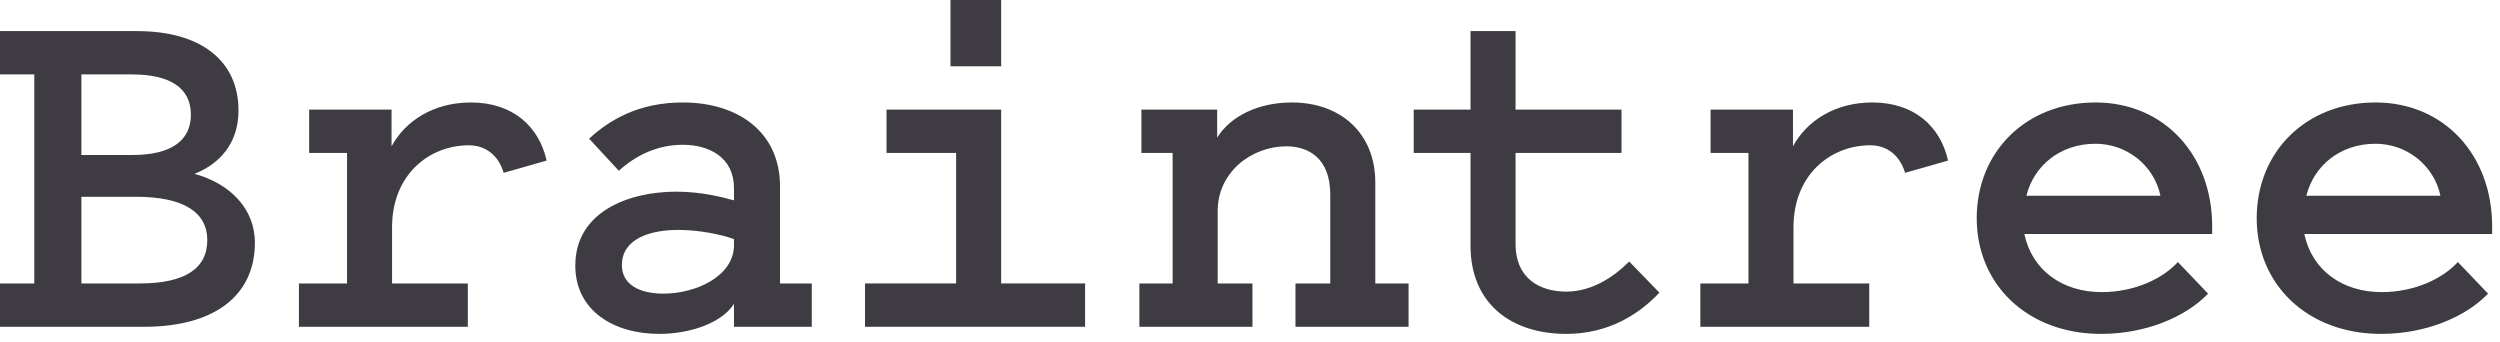
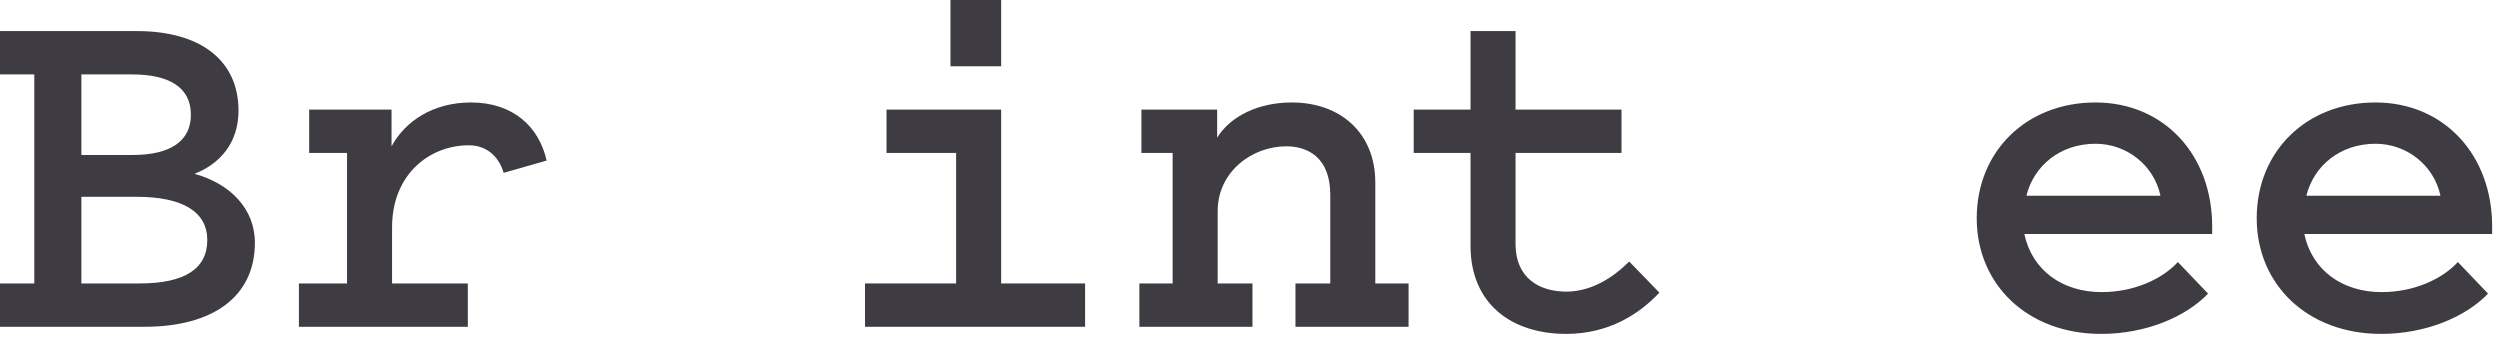
<svg xmlns="http://www.w3.org/2000/svg" width="139" height="19" viewBox="0 0 139 19" fill="none">
  <path d="M4.525 15.759H7.769C10.273 15.759 11.525 14.937 11.525 13.35C11.525 11.791 10.188 10.941 7.57 10.941H4.525V15.759ZM4.525 4.138V8.617H7.37C9.505 8.617 10.614 7.823 10.614 6.377C10.614 4.903 9.476 4.138 7.342 4.138H4.525ZM0 18.169V15.759H1.907V4.138H0V1.729H7.627C11.127 1.729 13.261 3.345 13.261 6.151C13.261 7.993 12.18 9.127 10.814 9.665C12.777 10.204 14.172 11.593 14.172 13.492C14.172 16.496 11.838 18.169 8.025 18.169H0Z" fill="#3E3C42" />
  <path d="M28.003 9.609C27.718 8.645 27.007 8.078 26.067 8.078C23.876 8.078 21.799 9.694 21.799 12.641V15.759H26.011V18.169H16.62V15.759H19.295V8.503H17.189V6.094H21.77V8.135C22.539 6.717 24.104 5.697 26.181 5.697C28.515 5.697 29.966 7.029 30.393 8.928L28.003 9.609Z" fill="#3E3C42" />
-   <path d="M40.809 13.293C40.012 13.01 38.817 12.783 37.707 12.783C36.113 12.783 34.577 13.293 34.577 14.739C34.577 15.816 35.544 16.326 36.882 16.326C38.732 16.326 40.809 15.334 40.809 13.634V13.293ZM40.809 11.139V10.459C40.809 8.758 39.443 8.05 37.963 8.05C36.569 8.05 35.374 8.617 34.406 9.495L32.755 7.71C33.894 6.661 35.516 5.697 37.963 5.697C41.008 5.697 43.37 7.313 43.37 10.374V15.759H45.135V18.169H40.809V16.893C40.154 17.942 38.39 18.565 36.654 18.565C34.15 18.565 31.987 17.29 31.987 14.767C31.987 11.791 34.918 10.657 37.593 10.657C38.903 10.657 39.984 10.912 40.809 11.139Z" fill="#3E3C42" />
  <path d="M55.664 3.685H52.847V7.59562e-05H55.664V3.685ZM60.331 15.759V18.169H48.095V15.759H53.16V8.503H49.29V6.094H55.664V15.759H60.331Z" fill="#3E3C42" />
  <path d="M63.349 15.759H65.198V8.503H63.462V6.094H67.674V7.653C68.414 6.462 69.951 5.697 71.829 5.697C74.532 5.697 76.467 7.398 76.467 10.147V15.759H78.317V18.169H72.028V15.759H73.963V10.827C73.963 8.73 72.683 8.135 71.516 8.135C69.609 8.135 67.703 9.552 67.703 11.734V15.759H69.637V18.169H63.349V15.759Z" fill="#3E3C42" />
  <path d="M81.761 8.503H78.602V6.094H81.761V1.729H84.265V6.094H90.156V8.503H84.265V13.577C84.265 15.448 85.574 16.213 87.082 16.213C88.505 16.213 89.701 15.419 90.583 14.541L92.262 16.269C91.152 17.46 89.444 18.565 87.082 18.565C84.037 18.565 81.761 16.893 81.761 13.662V8.503Z" fill="#3E3C42" />
-   <path d="M105.922 9.609C105.637 8.645 104.926 8.078 103.986 8.078C101.795 8.078 99.718 9.694 99.718 12.641V15.759H103.93V18.169H94.539V15.759H97.214V8.503H95.108V6.094H99.689V8.135C100.458 6.717 102.023 5.697 104.101 5.697C106.434 5.697 107.885 7.029 108.312 8.928L105.922 9.609Z" fill="#3E3C42" />
  <path d="M112.667 10.884H120.122C119.752 9.155 118.216 7.993 116.508 7.993C114.573 7.993 113.093 9.183 112.667 10.884ZM122.769 16.326C121.517 17.63 119.297 18.565 116.821 18.565C112.752 18.565 109.906 15.844 109.906 12.131C109.906 8.418 112.667 5.697 116.508 5.697C120.322 5.697 122.997 8.617 122.997 12.585V13.01H112.553C112.98 15.022 114.659 16.241 116.85 16.241C118.671 16.241 120.236 15.504 121.09 14.569L122.769 16.326Z" fill="#3E3C42" />
  <path d="M128.233 10.884H135.689C135.319 9.155 133.783 7.993 132.075 7.993C130.14 7.993 128.66 9.183 128.233 10.884ZM138.336 16.326C137.084 17.63 134.864 18.565 132.388 18.565C128.319 18.565 125.473 15.844 125.473 12.131C125.473 8.418 128.233 5.697 132.075 5.697C135.889 5.697 138.563 8.617 138.563 12.585V13.01H128.12C128.546 15.022 130.225 16.241 132.417 16.241C134.238 16.241 135.803 15.504 136.657 14.569L138.336 16.326Z" fill="#3E3C42" />
</svg>